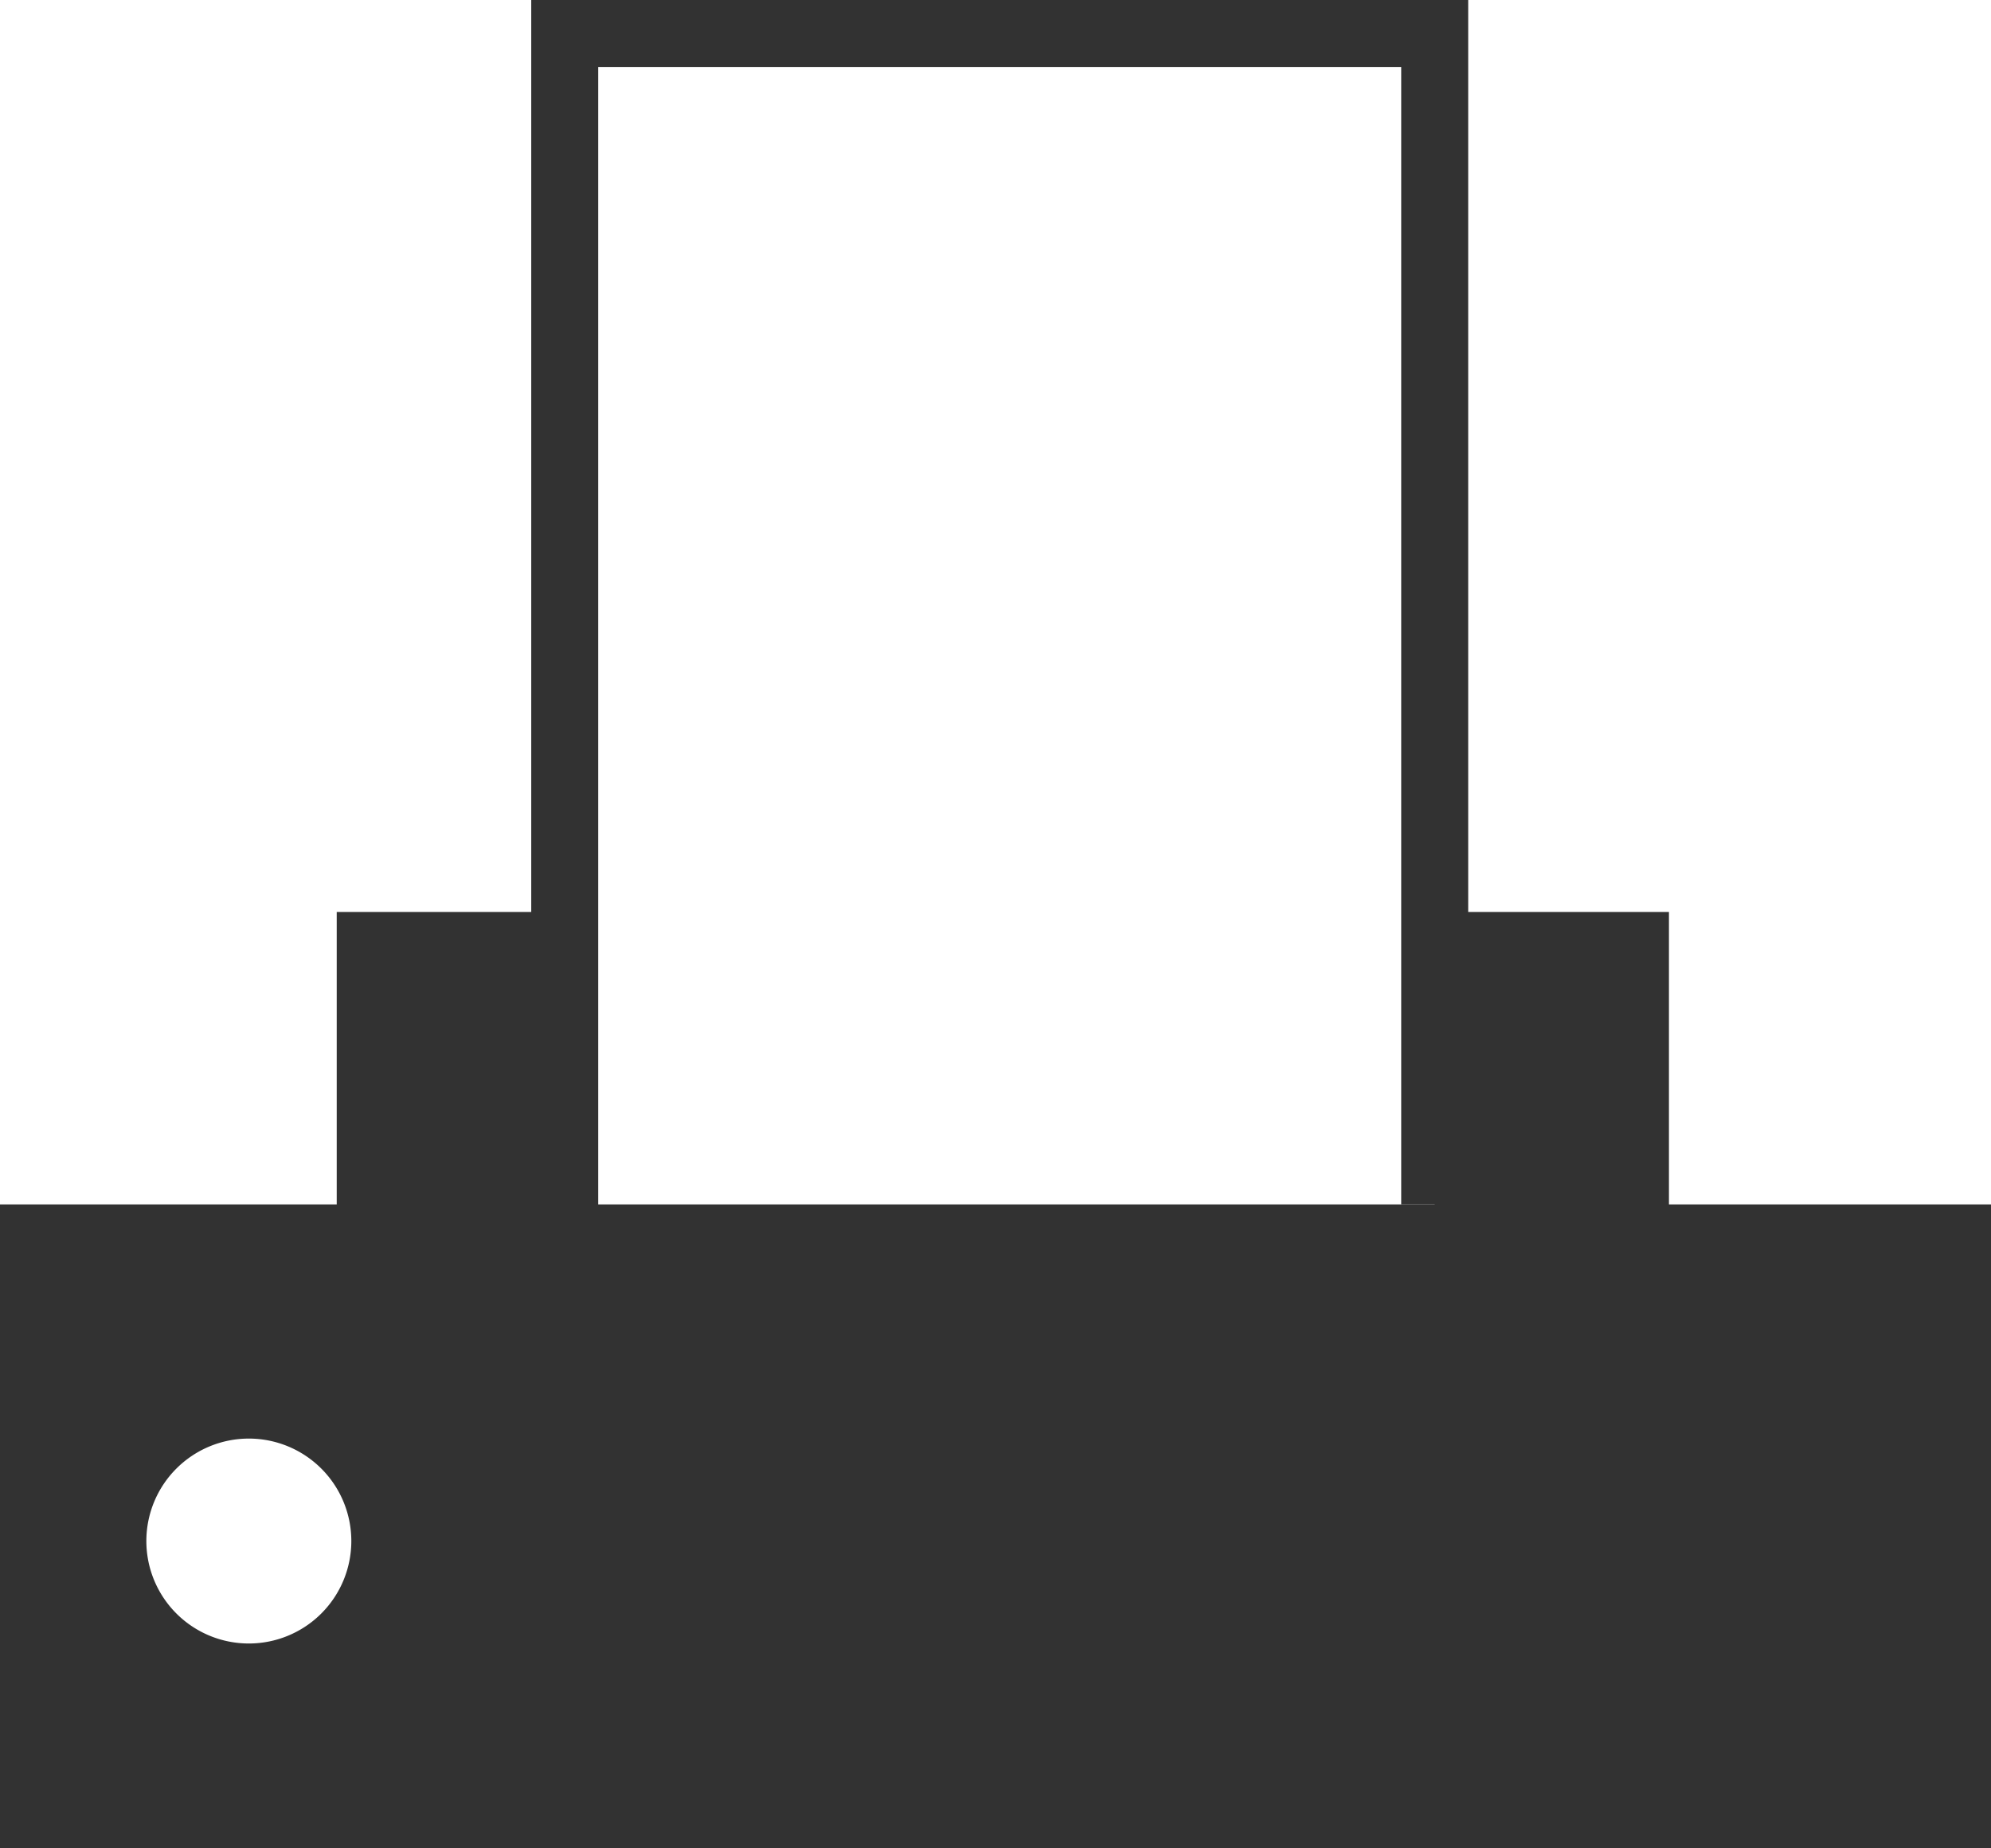
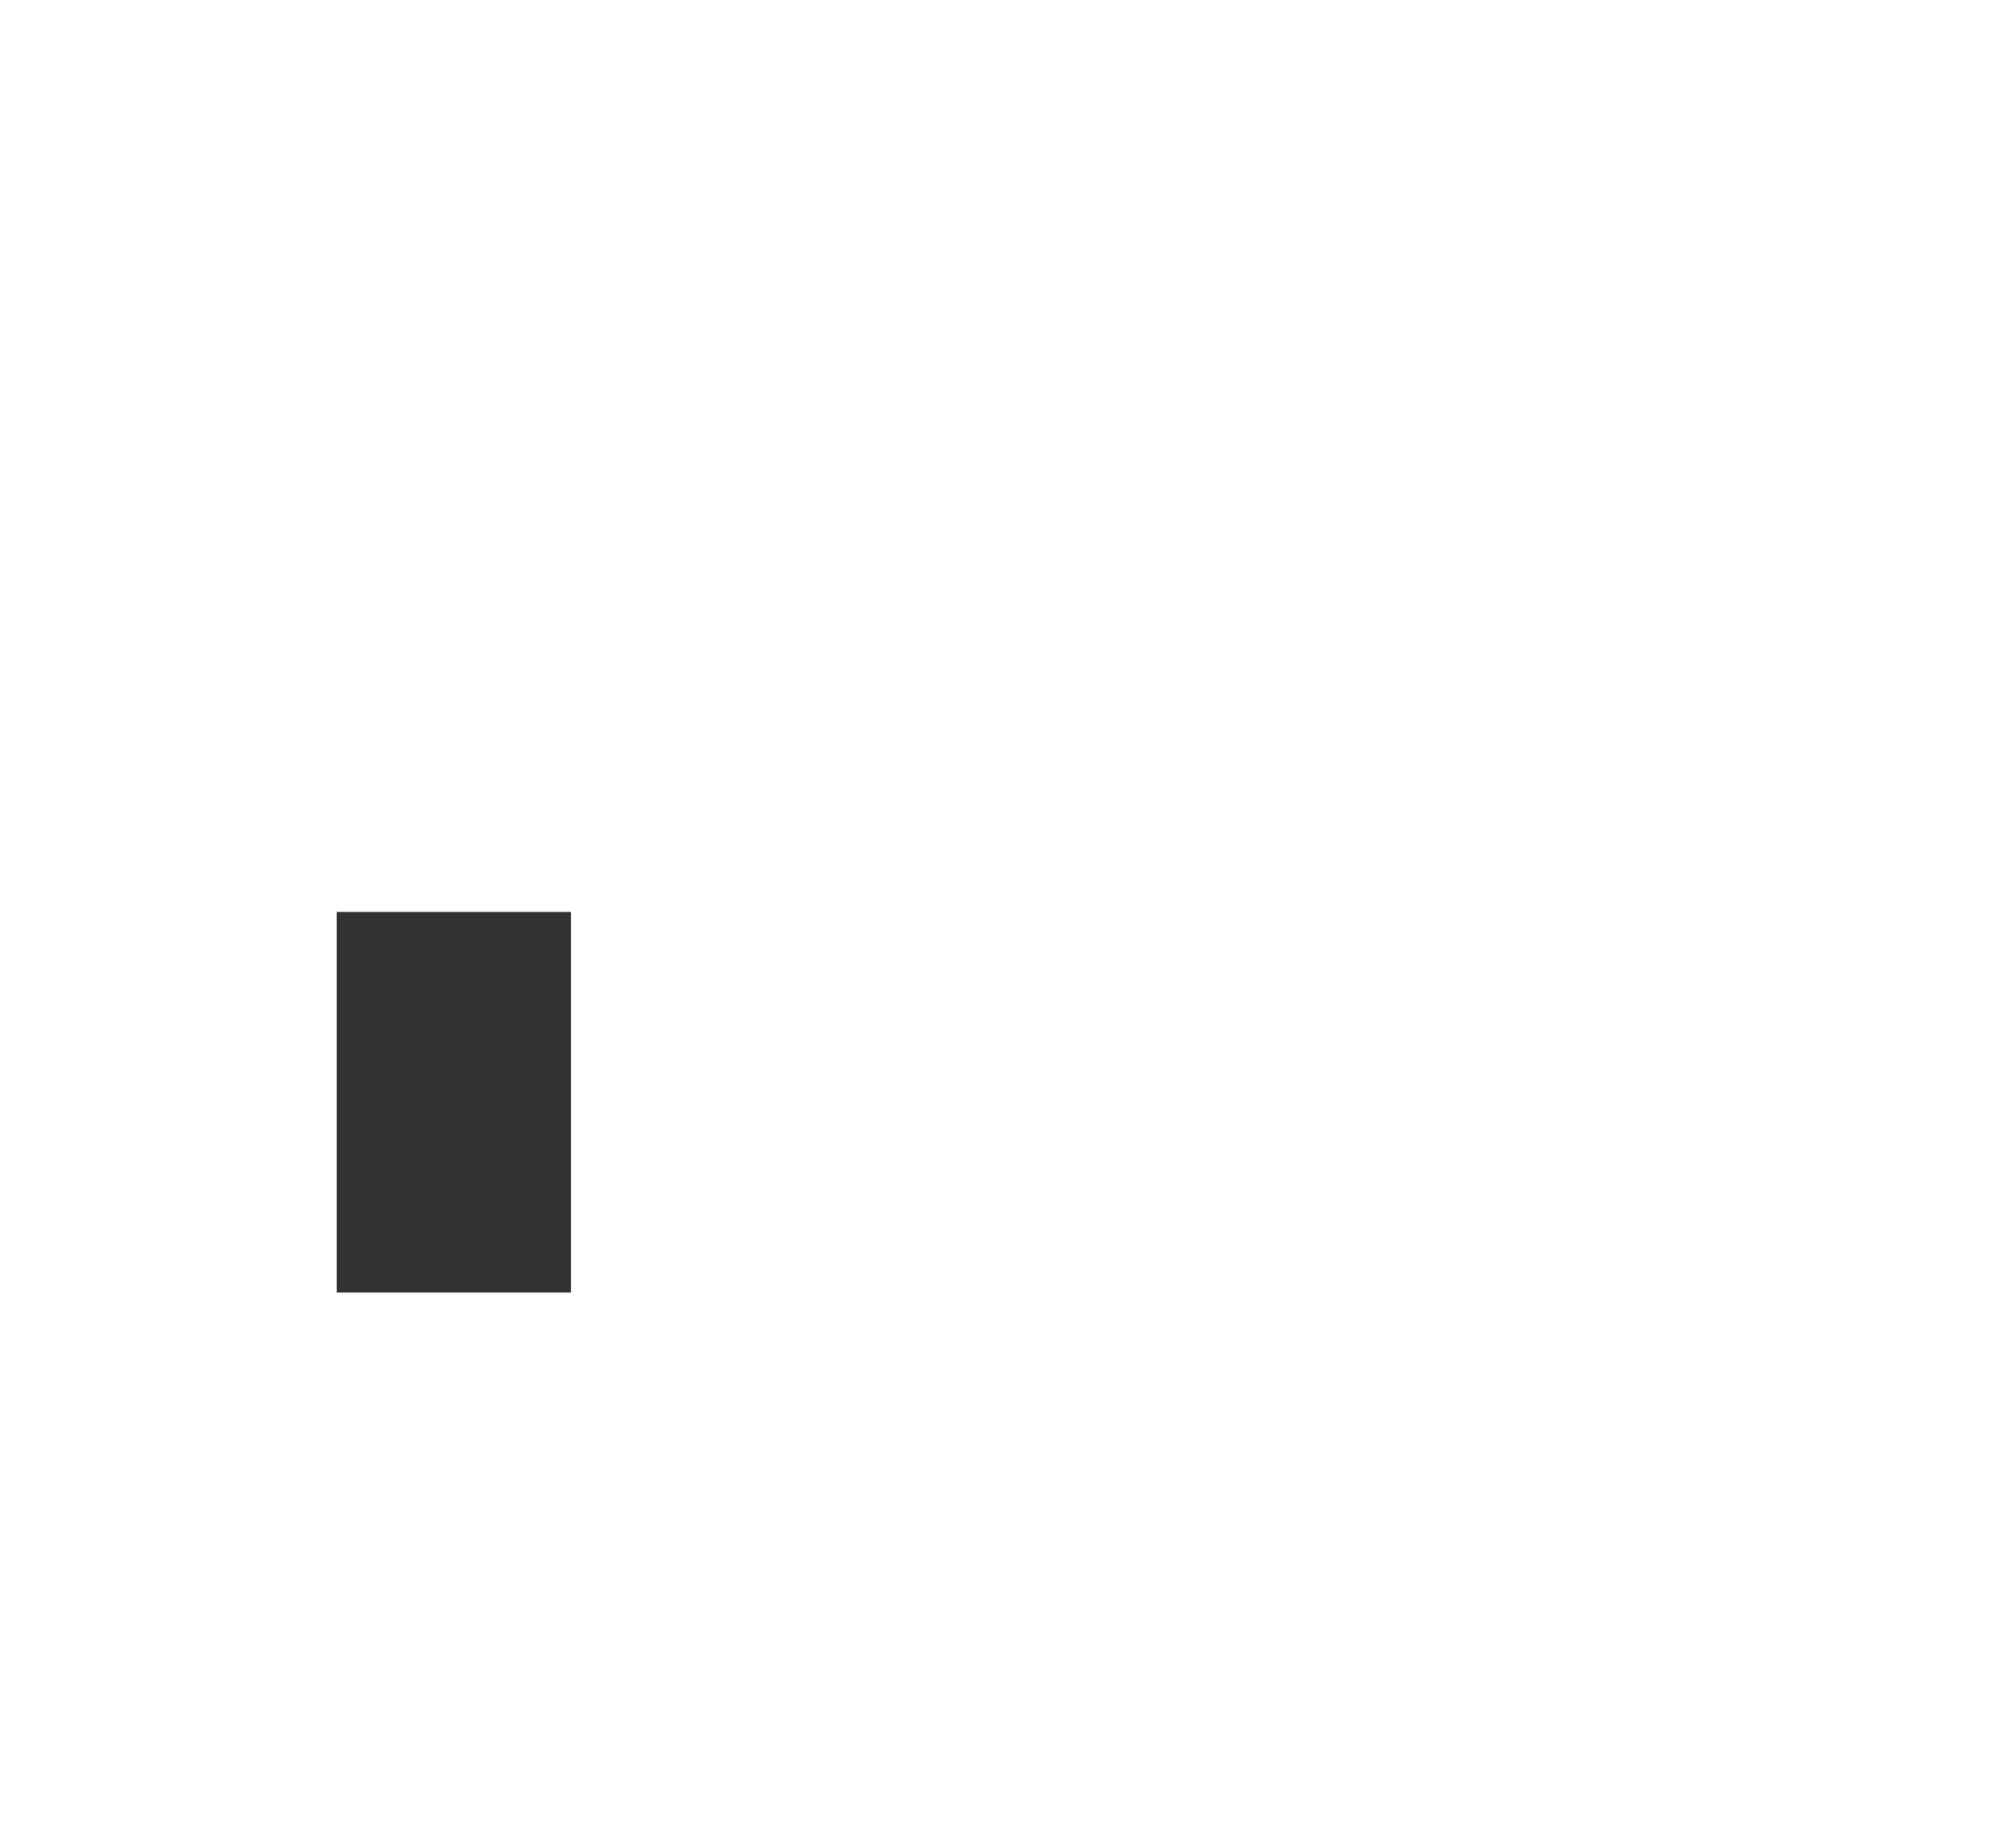
<svg xmlns="http://www.w3.org/2000/svg" width="29.724" height="27.601">
  <g data-name="Group 1">
-     <path data-name="Path 1" d="M8.431 18.116V.5h12.988v17.485" fill="none" stroke="#323232" stroke-miterlimit="10" />
    <path data-name="Rectangle 1" fill="#323232" d="M5.027 13.618h3.497v5.683H5.027z" />
-     <path data-name="Rectangle 2" fill="#323232" d="M21.419 13.618h3.497v5.683h-3.497z" />
-     <path data-name="Path 2" d="M0 17.985v9.616h29.724v-9.616zm3.716 6.557a1.53 1.53 0 1 1 1.529-1.53 1.53 1.53 0 0 1-1.529 1.53z" fill="#323232" />
  </g>
</svg>